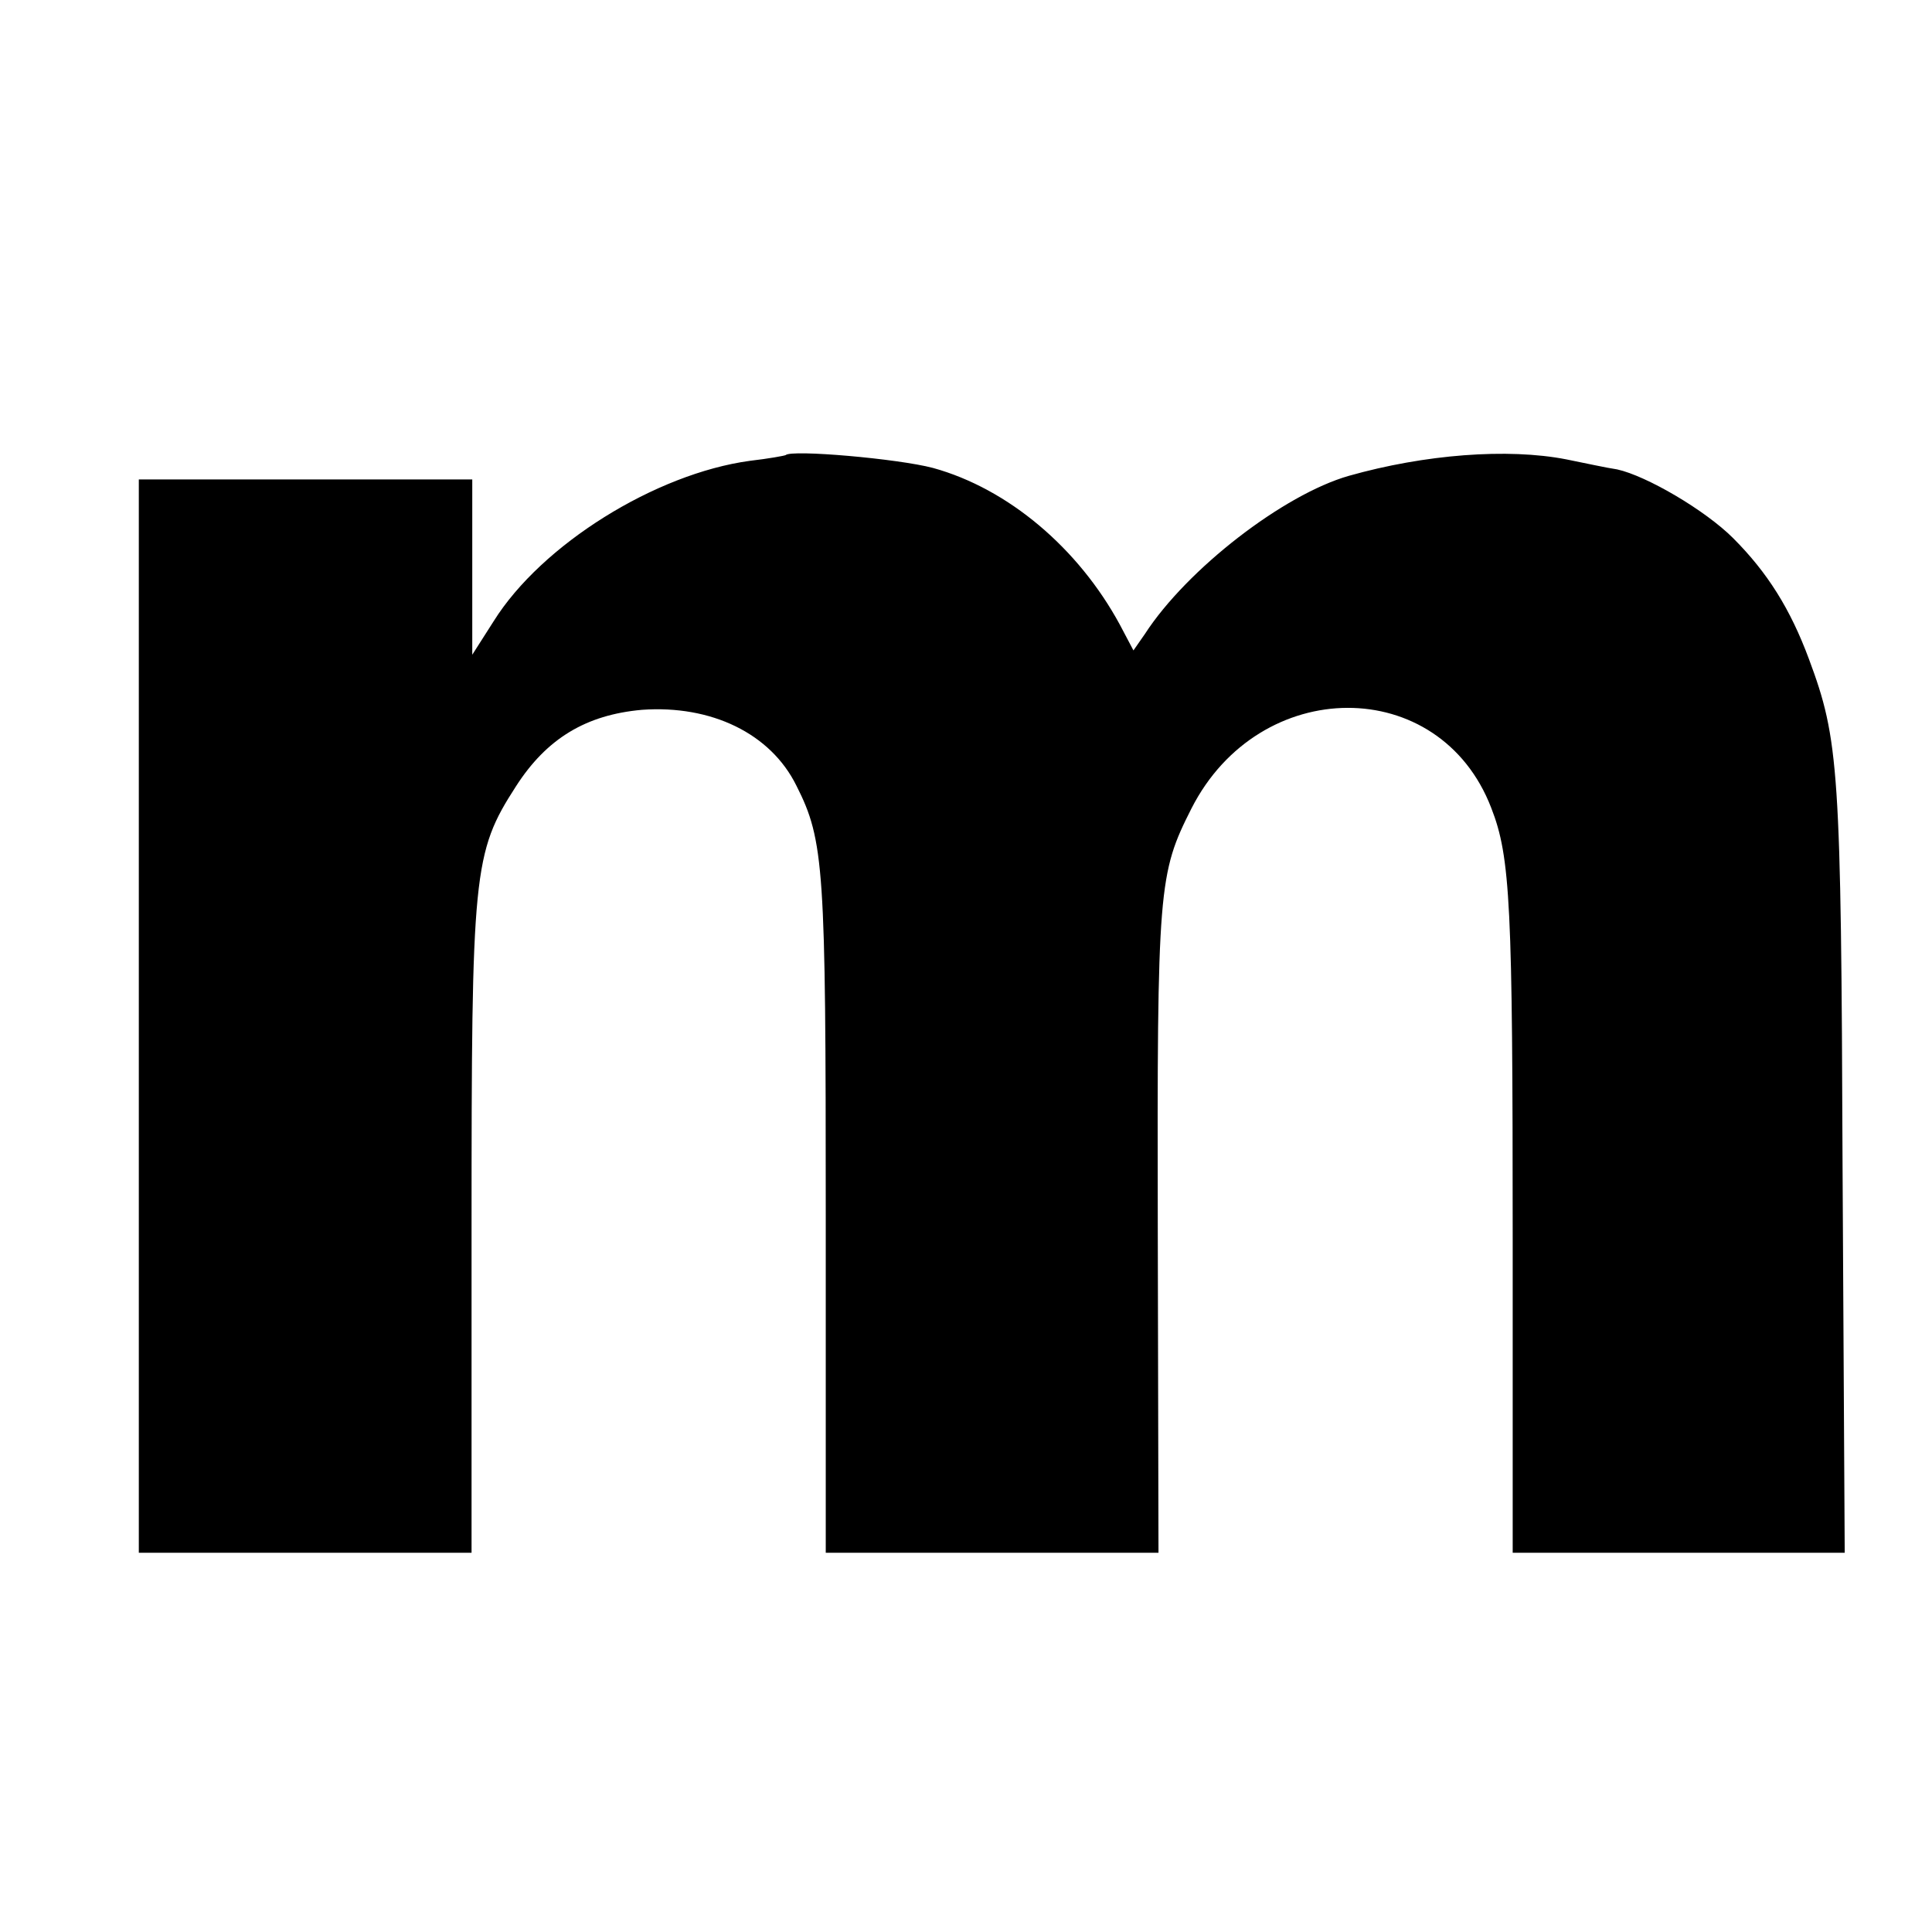
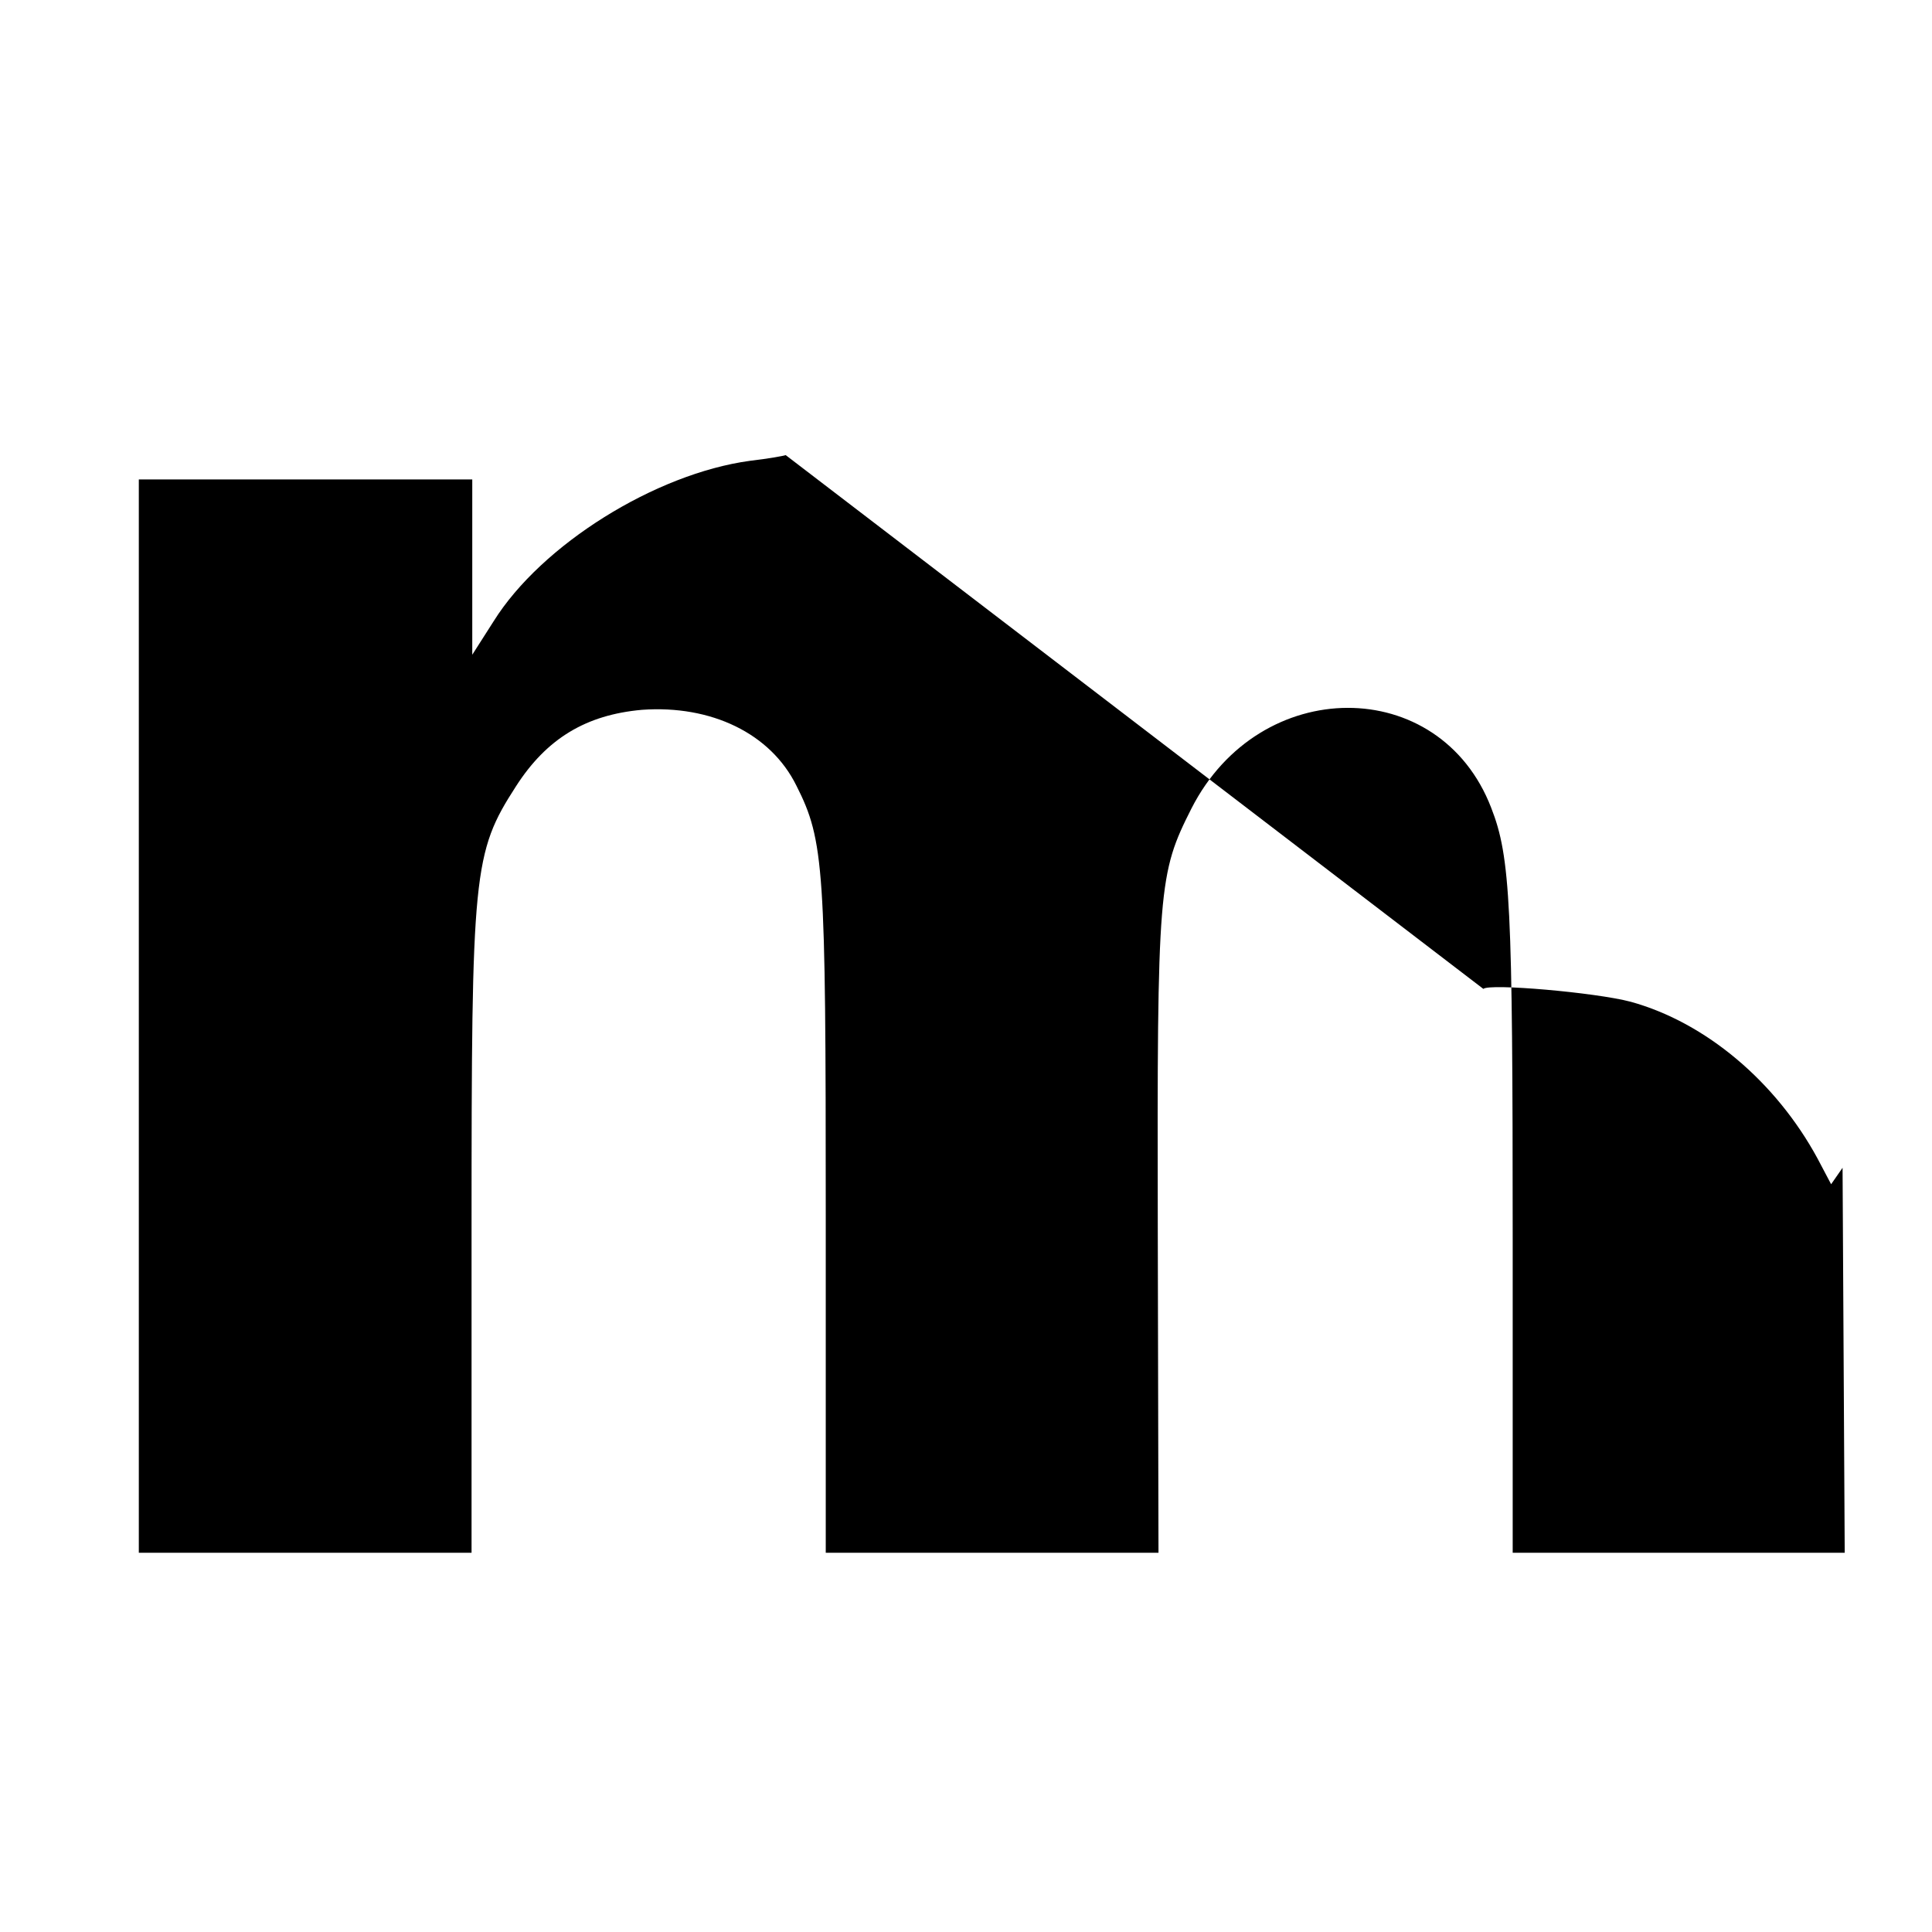
<svg xmlns="http://www.w3.org/2000/svg" version="1.0" width="270pt" height="270pt" viewBox="0 0 270 270" preserveAspectRatio="xMidYMid meet">
  <g transform="translate(0,270) scale(0.1,-0.1)" fill="#000000" stroke="none">
-     <path d="M1098 2064 c-2 -1 -24 -5 -50 -8 -132 -18 -291 -117 -358 -224 l-30 -47 0 123 0 122 -233 0 -233 0 0 -750 0 -750 233 0 232 0 0 453 c0 499 2 525 62 618 43 67 98 100 176 107 97 7 180 -33 216 -106 39 -77 41 -115 41 -599 l0 -473 233 0 232 0 -1 453 c-1 478 1 496 47 587 95 187 347 188 419 1 27 -69 30 -136 30 -603 l0 -438 232 0 232 0 -3 538 c-2 559 -5 598 -47 711 -26 70 -58 121 -106 169 -39 39 -121 87 -162 96 -14 2 -46 9 -71 14 -82 16 -198 7 -304 -23 -91 -26 -226 -130 -285 -221 l-16 -23 -19 36 c-58 107 -156 190 -261 219 -49 13 -198 26 -206 18z" />
+     <path d="M1098 2064 c-2 -1 -24 -5 -50 -8 -132 -18 -291 -117 -358 -224 l-30 -47 0 123 0 122 -233 0 -233 0 0 -750 0 -750 233 0 232 0 0 453 c0 499 2 525 62 618 43 67 98 100 176 107 97 7 180 -33 216 -106 39 -77 41 -115 41 -599 l0 -473 233 0 232 0 -1 453 c-1 478 1 496 47 587 95 187 347 188 419 1 27 -69 30 -136 30 -603 l0 -438 232 0 232 0 -3 538 l-16 -23 -19 36 c-58 107 -156 190 -261 219 -49 13 -198 26 -206 18z" />
  </g>
</svg>